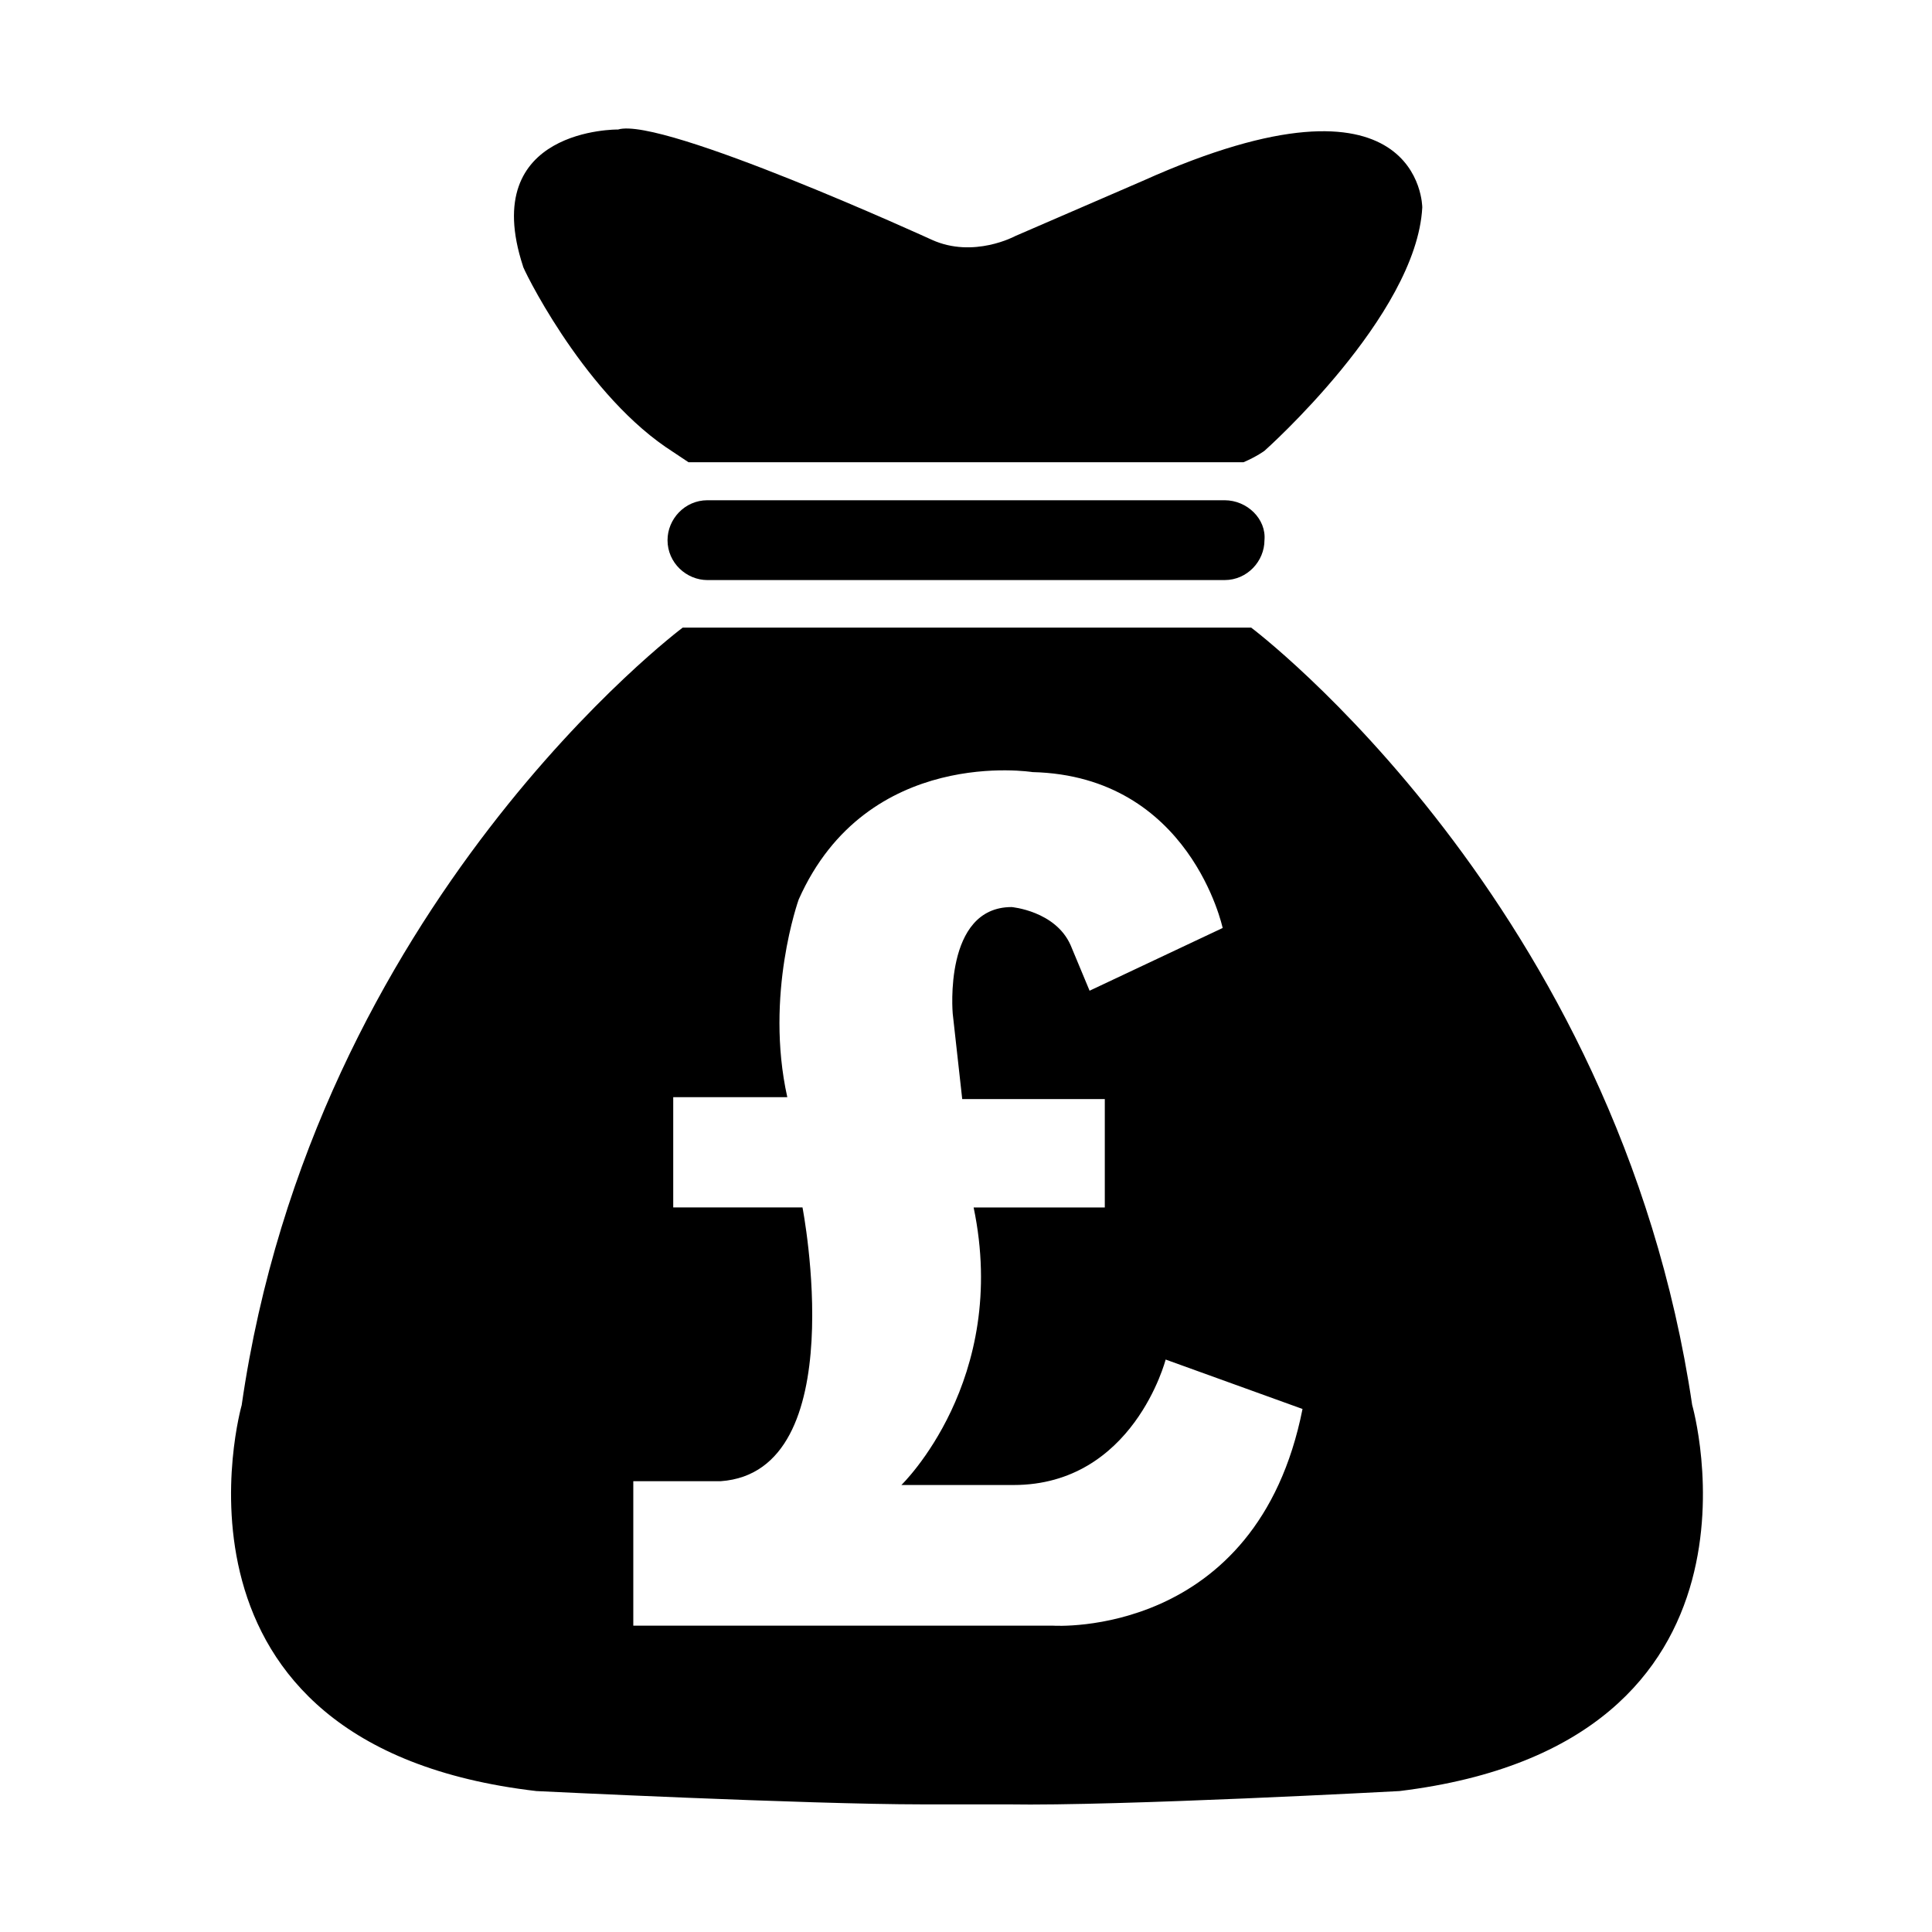
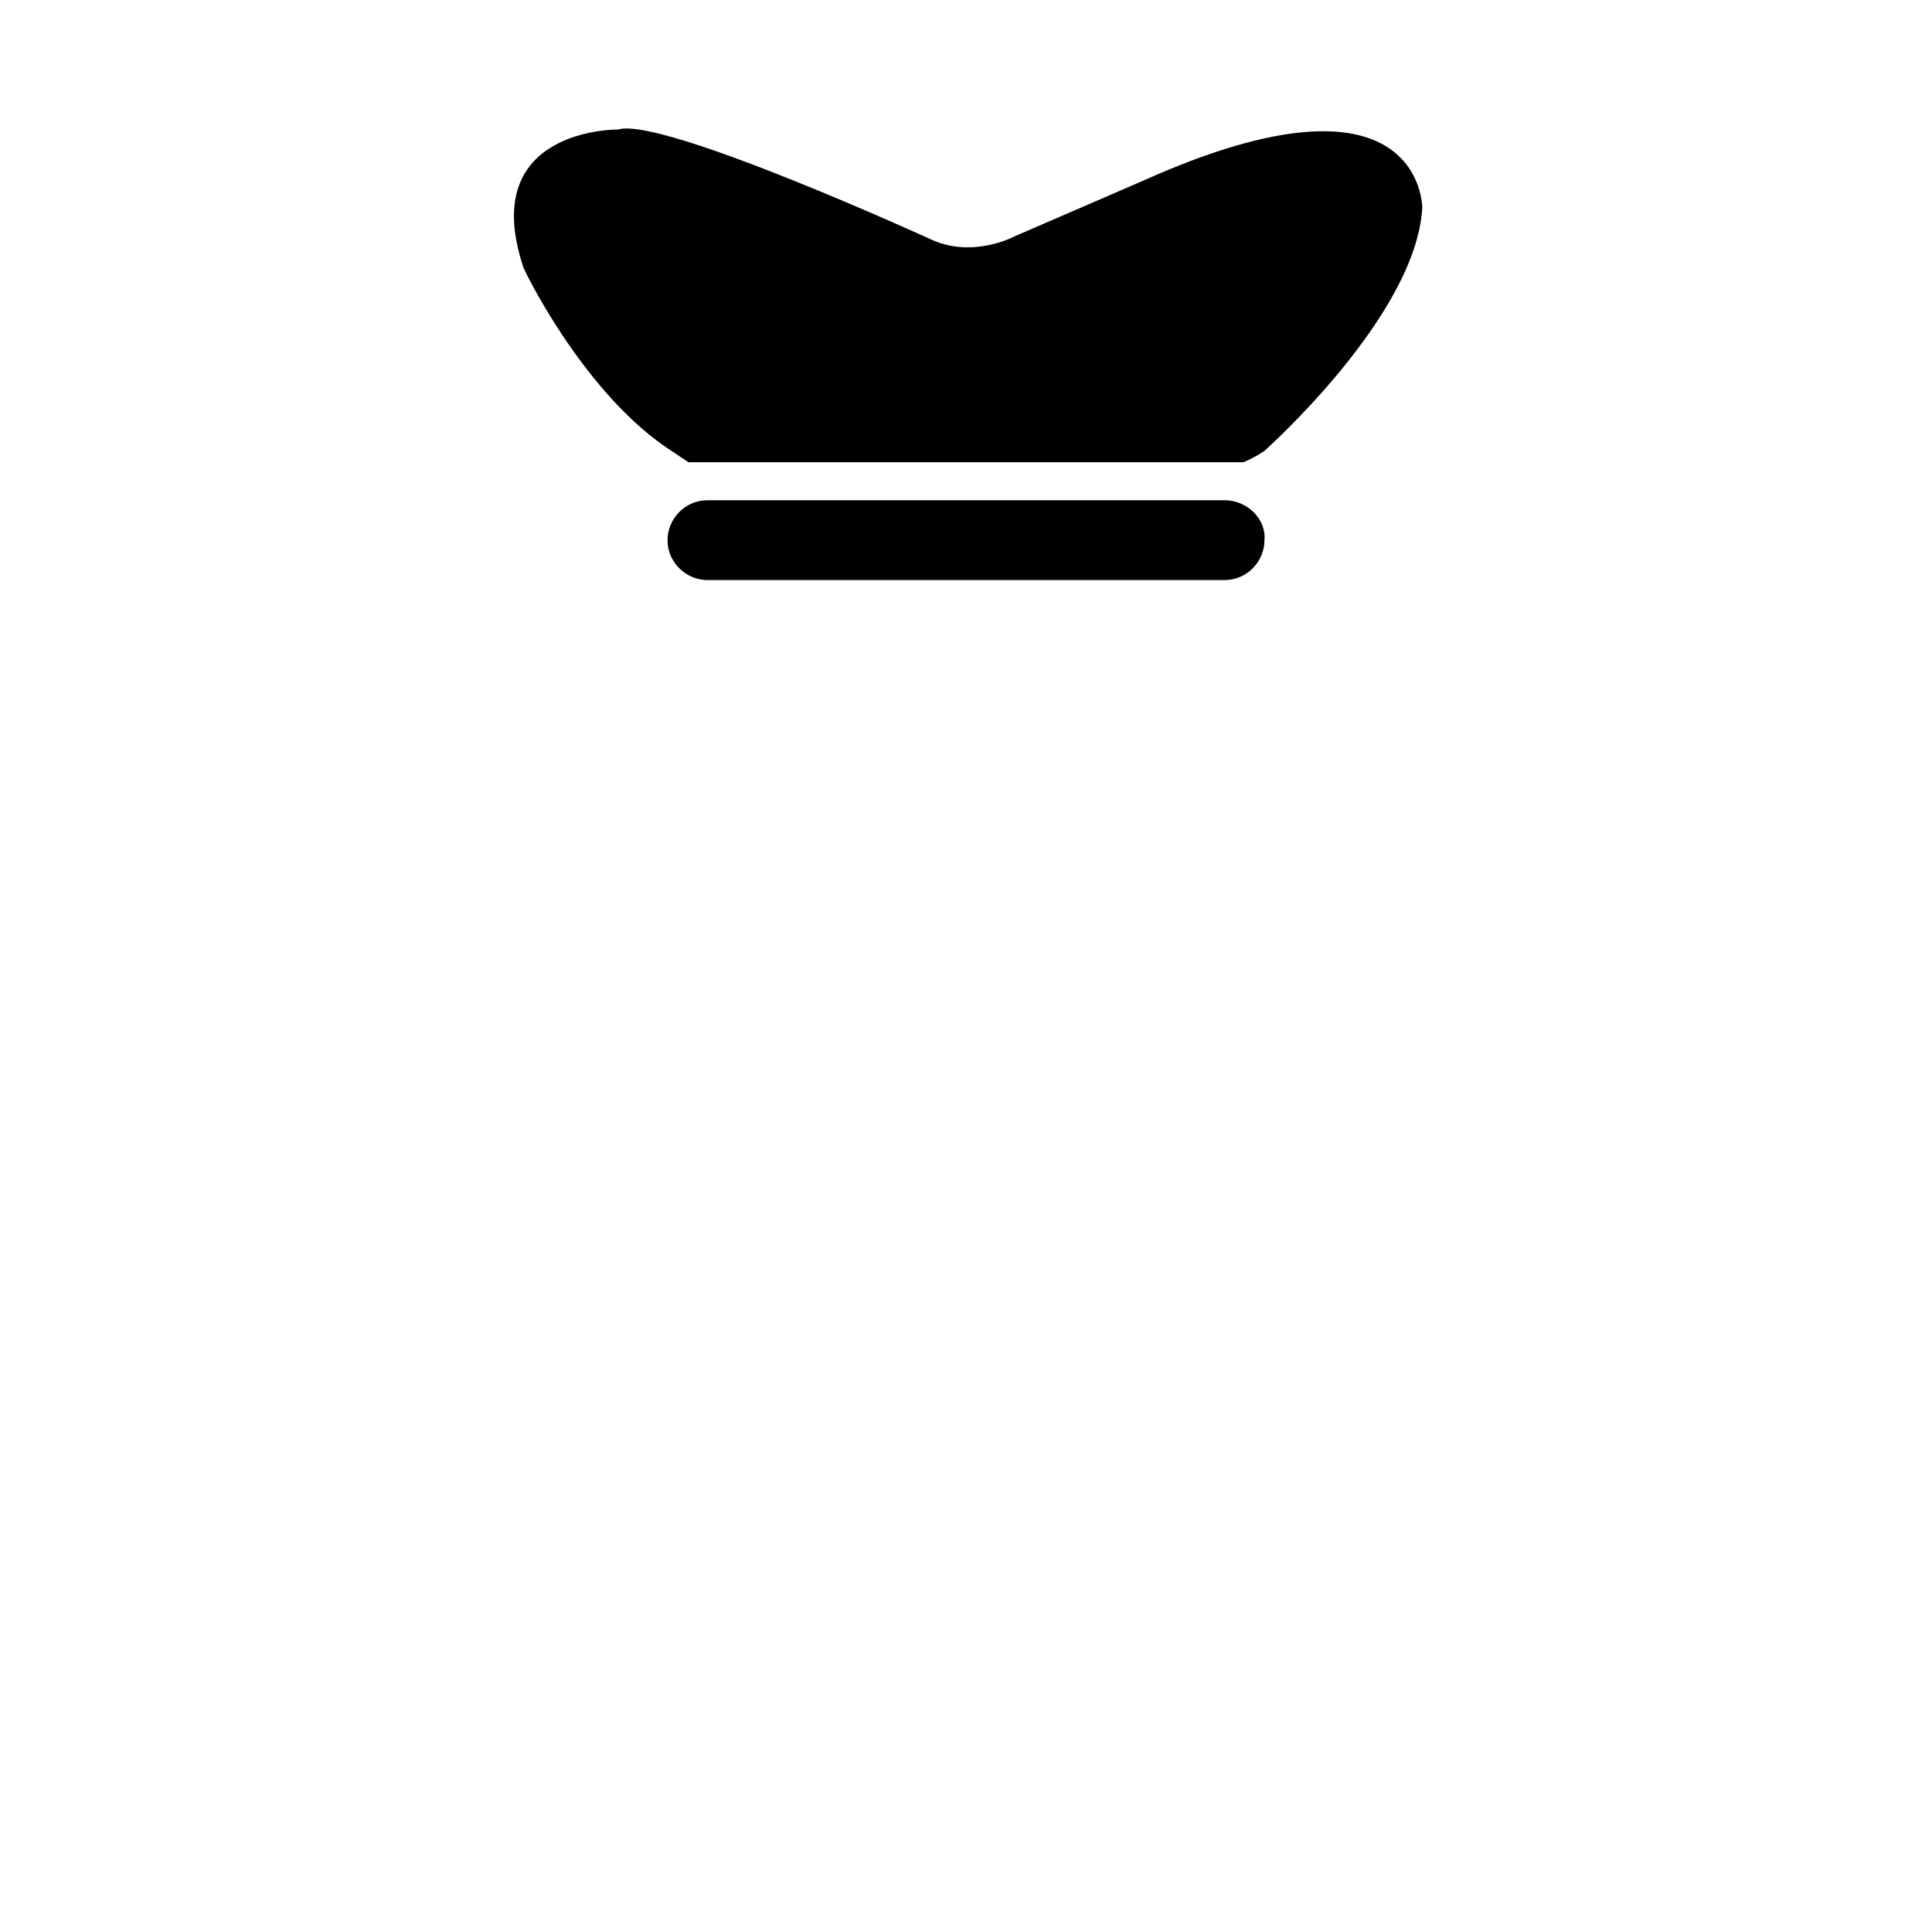
<svg xmlns="http://www.w3.org/2000/svg" fill="#000000" width="800px" height="800px" version="1.1" viewBox="144 144 512 512">
  <g>
-     <path d="m592.45 516.38c-19.648-133-116.88-206.06-116.88-206.06h-150.64s-97.738 73.051-116.88 206.06c0 0-25.695 90.184 78.09 102.27 0 0 72.043 3.527 102.27 3.527h22.672c29.223 0.504 103.79-3.527 103.79-3.527 103.28-12.598 77.586-102.27 77.586-102.27zm-169.28 58.441h-111.34v-38.289h23.176c35.266-2.519 21.664-72.547 21.664-72.547h-34.258v-29.223h30.23c-6.047-27.207 3.023-52.395 3.023-52.395 18.137-40.809 61.969-33.754 61.969-33.754 41.816 1.008 50.383 41.312 50.383 41.312l-35.266 16.625-5.039-12.09c-4.031-9.07-15.617-10.078-15.617-10.078-18.137 0-15.617 28.215-15.617 28.215l2.519 22.672h37.785v28.719h-34.762c9.574 45.848-19.145 73.555-19.145 73.555h29.727c31.738 0 40.305-33.25 40.305-33.25l36.273 13.098c-12.102 60.957-66.012 57.43-66.012 57.43z" />
    <path d="m468.52 276.57h-137.04c-6.047 0-10.578 5.039-10.578 10.578 0 6.047 5.039 10.578 10.578 10.578h137.04c6.047 0 10.578-5.039 10.578-10.578 0.508-5.543-4.531-10.578-10.578-10.578z" />
    <path d="m320.4 262.46 6.047 4.031h147.11c3.527-1.512 5.543-3.023 5.543-3.023s40.305-35.77 41.816-64.488c0 0 0-40.305-74.059-7.055l-33.754 14.609s-11.082 6.047-22.168 1.008c0 0-71.539-32.746-83.129-29.223 0 0-37.281-0.504-25.191 36.273-0.512-0.496 15.109 32.25 37.781 47.867z" />
  </g>
</svg>